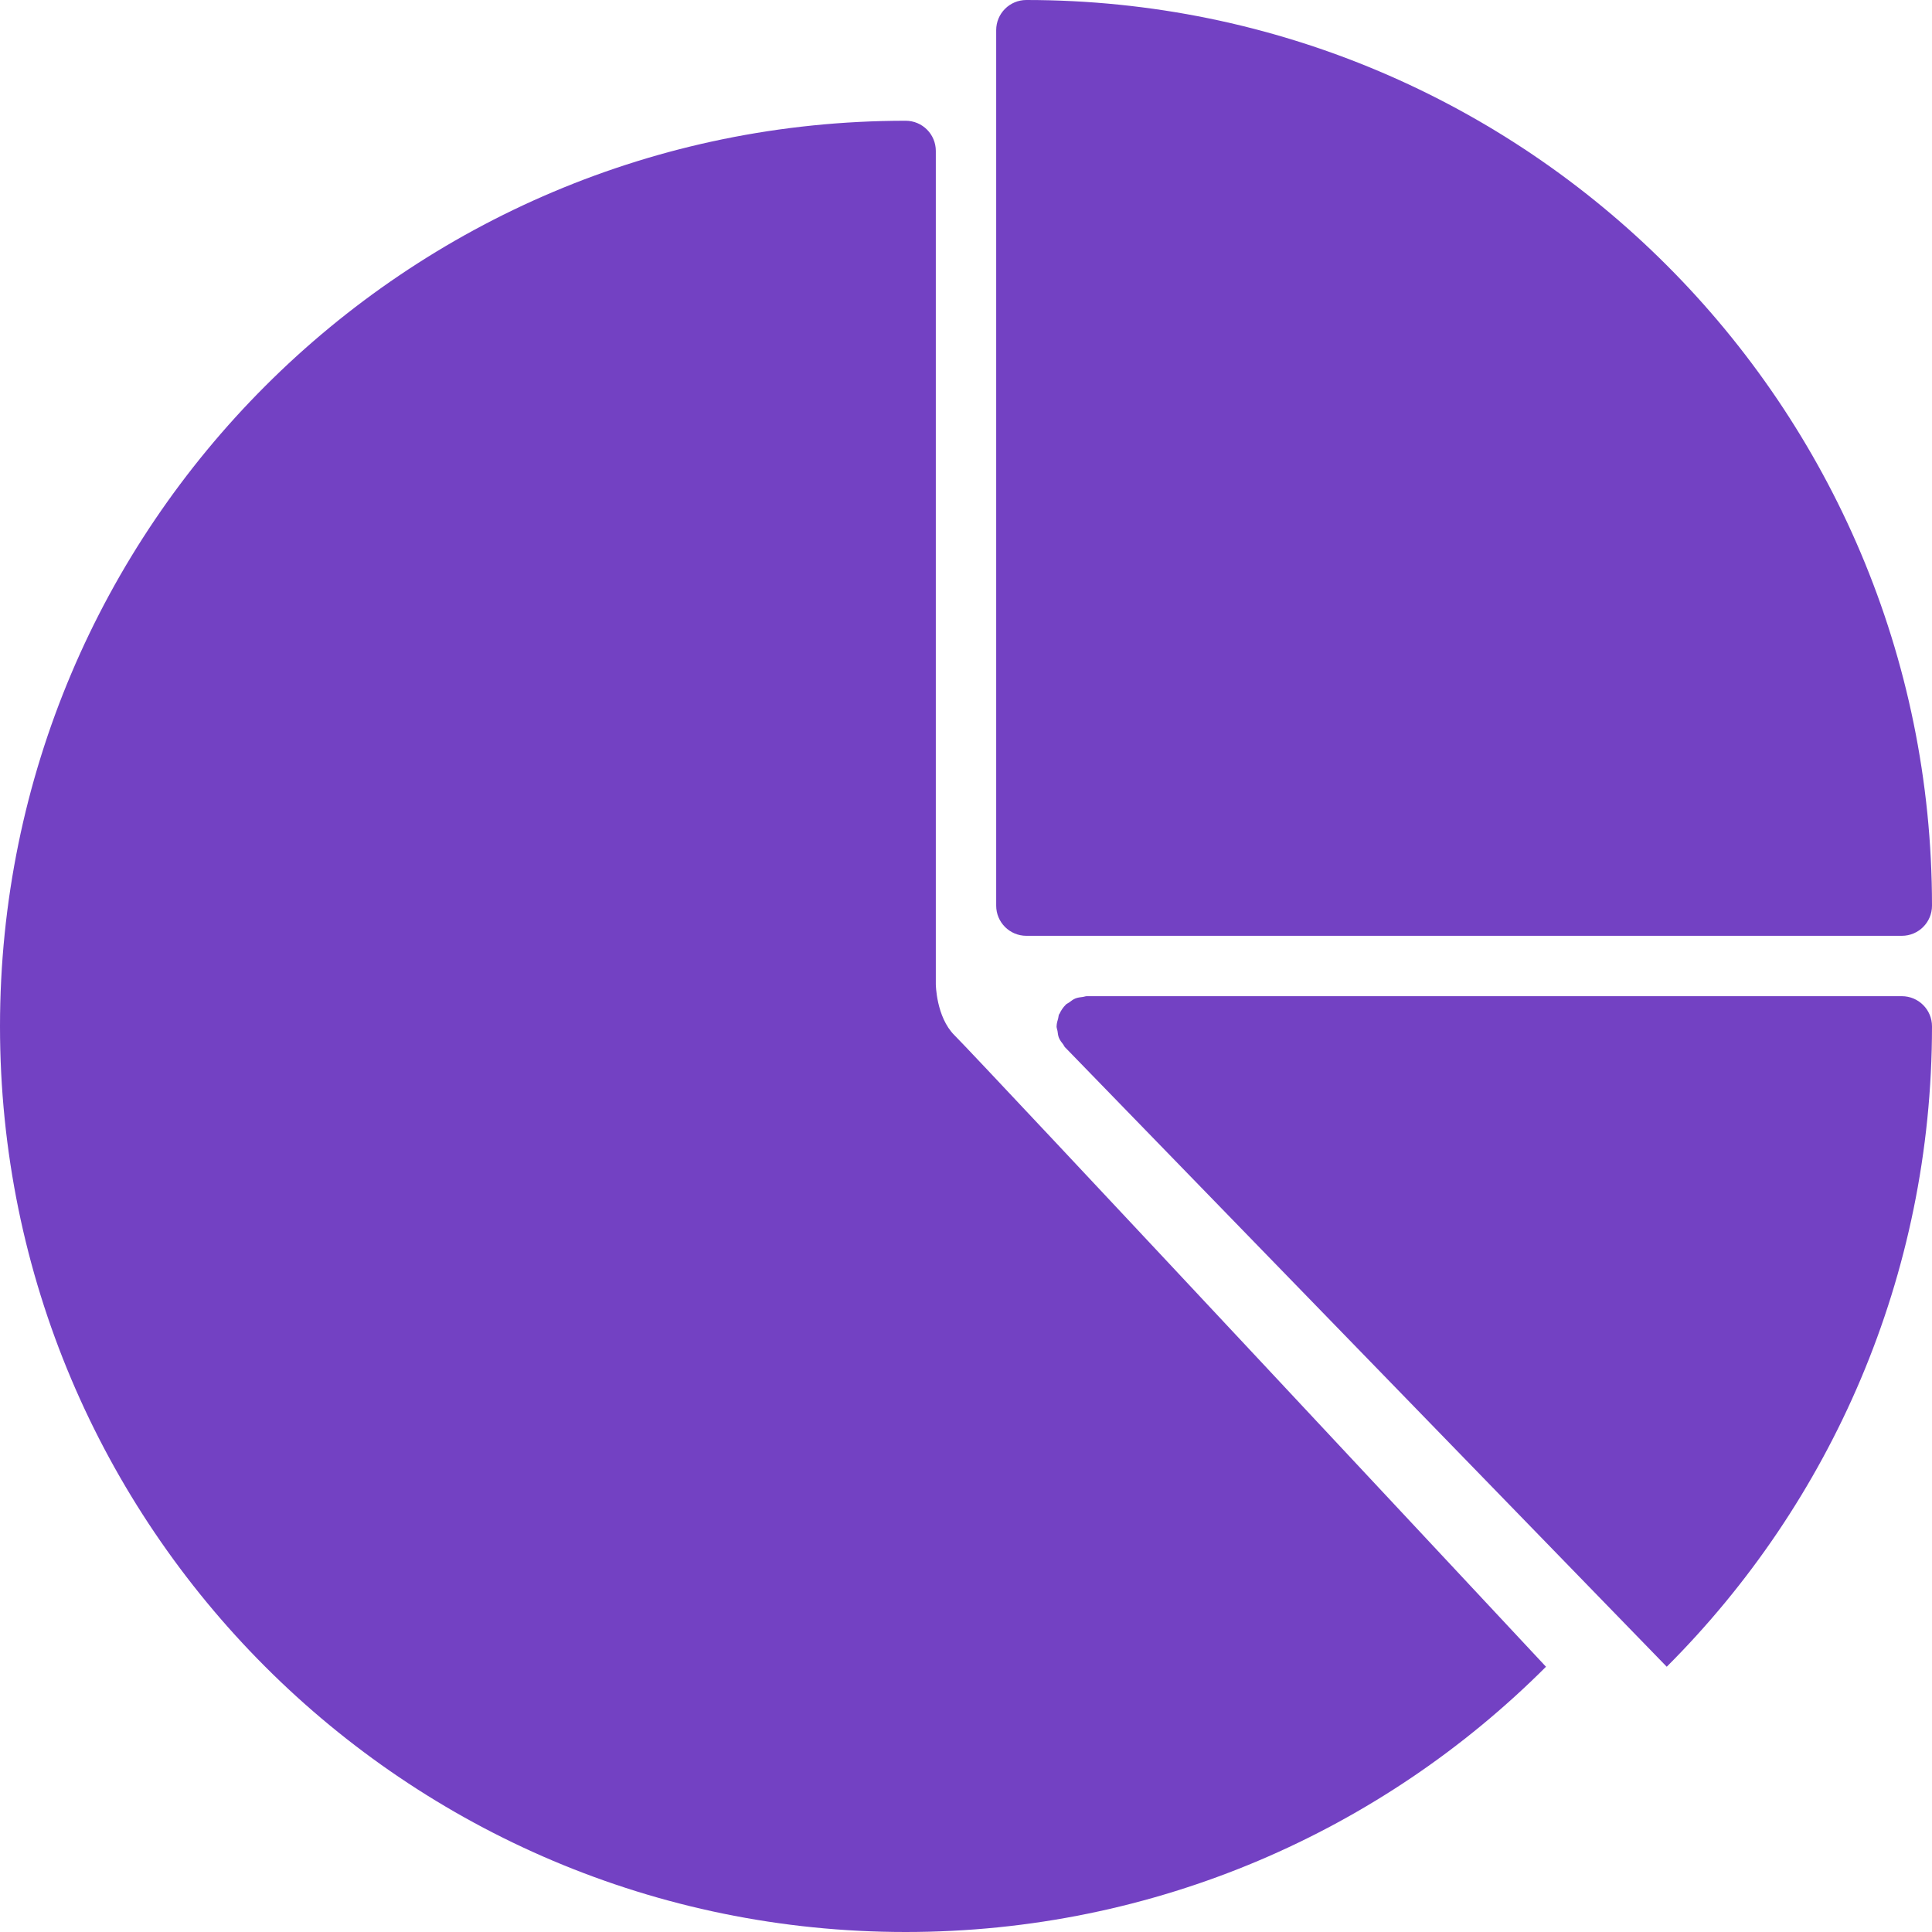
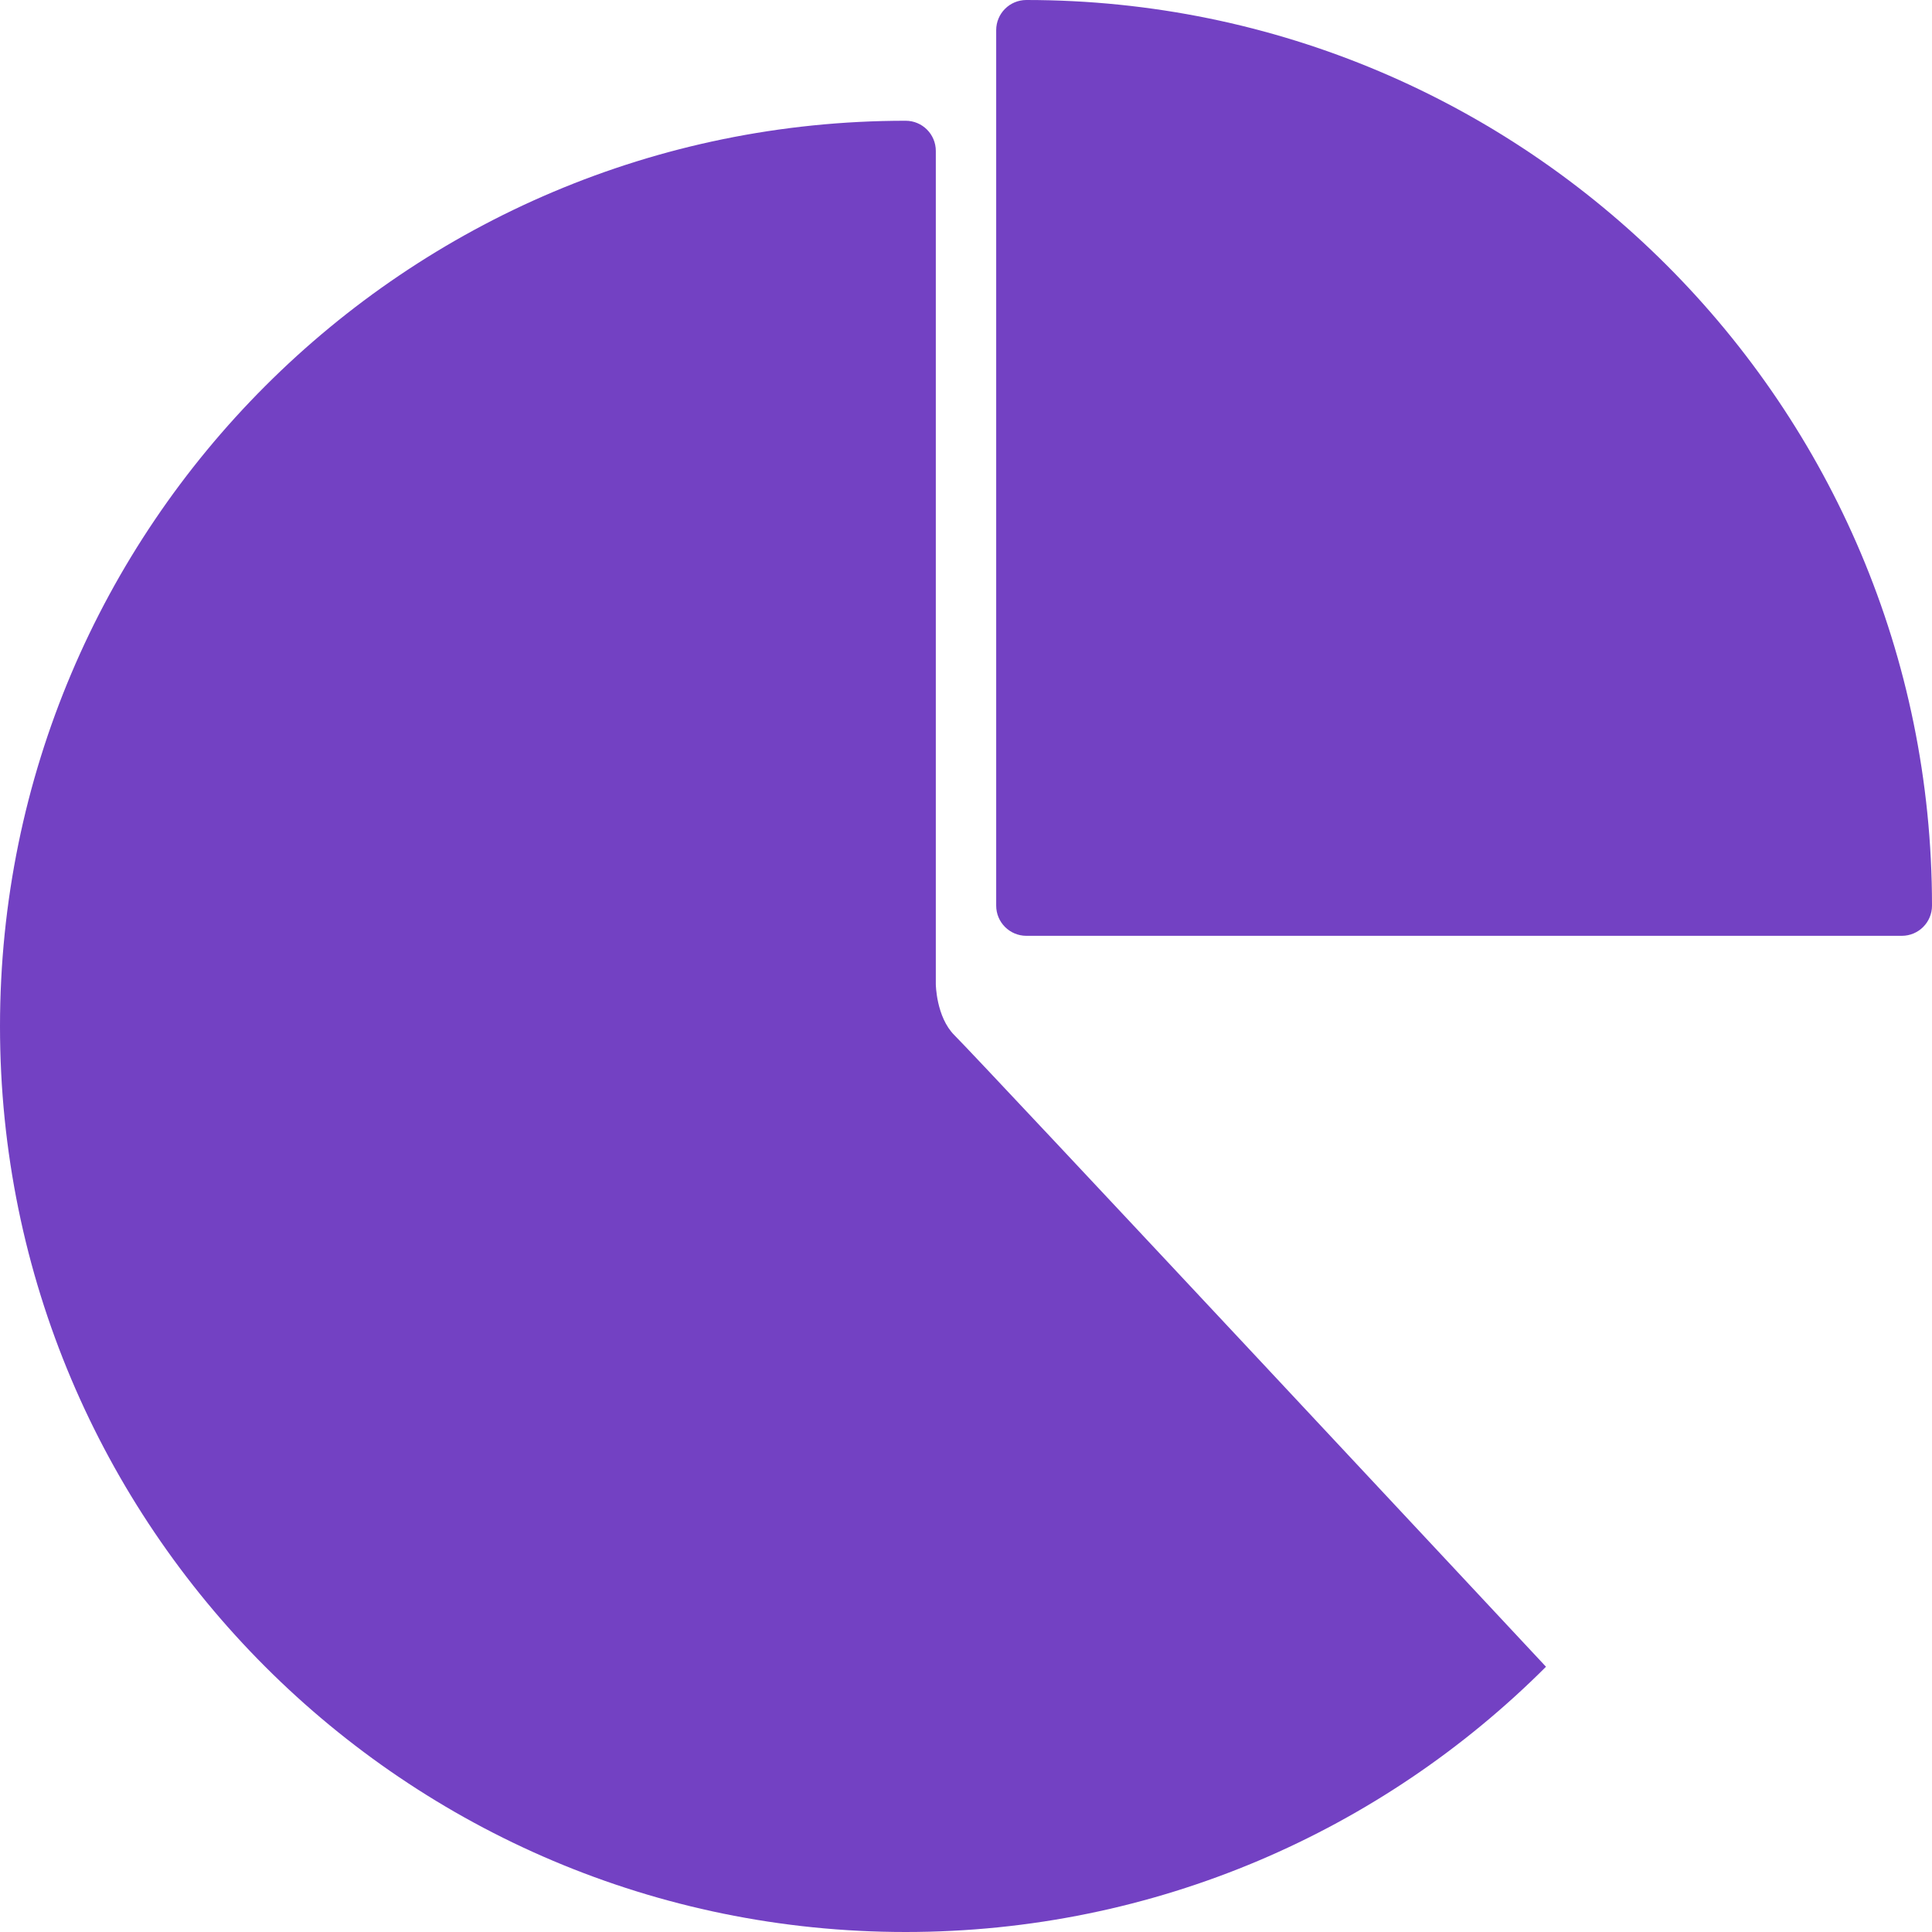
<svg xmlns="http://www.w3.org/2000/svg" fill="#7341C3" version="1.0" id="Layer_1" width="800px" height="800px" viewBox="0 0 64 64" enable-background="new 0 0 64 64" xml:space="preserve">
  <g>
    <path d="M34,31h29c0.553,0,1-0.447,1-1C64,13.432,50.568,0,34,0c-0.553,0-1,0.447-1,1v29C33,30.553,33.447,31,34,31z" />
-     <path d="M63,33H36c-0.044,0-0.082,0.019-0.125,0.024c-0.084,0.011-0.168,0.019-0.248,0.05c-0.078,0.031-0.143,0.084-0.209,0.133   c-0.036,0.027-0.079,0.041-0.112,0.072c-0.002,0.002-0.003,0.006-0.005,0.008c-0.086,0.084-0.152,0.185-0.203,0.295   c-0.004,0.009-0.014,0.016-0.018,0.025c-0.016,0.038-0.015,0.084-0.026,0.125c-0.023,0.084-0.051,0.169-0.052,0.256L35,34   c0,0.053,0.022,0.1,0.031,0.152c0.012,0.074,0.016,0.148,0.044,0.219c0.035,0.088,0.092,0.16,0.149,0.233   c0.021,0.028,0.031,0.063,0.057,0.089l0.01,0.01c0,0,0.002,0.003,0.004,0.004l19.918,20.506C60.643,49.784,64,42.284,64,34l0,0   C64,33.447,63.553,33,63,33z" />
    <path d="M31.615,34.291C31.012,33.688,31,32.605,31,32.605V5c0-0.553-0.447-1-1-1C13.432,4,0,17.432,0,34s13.432,30,30,30   c8.284,0,15.784-3.357,21.213-8.787C51.213,55.213,32.596,35.271,31.615,34.291z" />
  </g>
</svg>